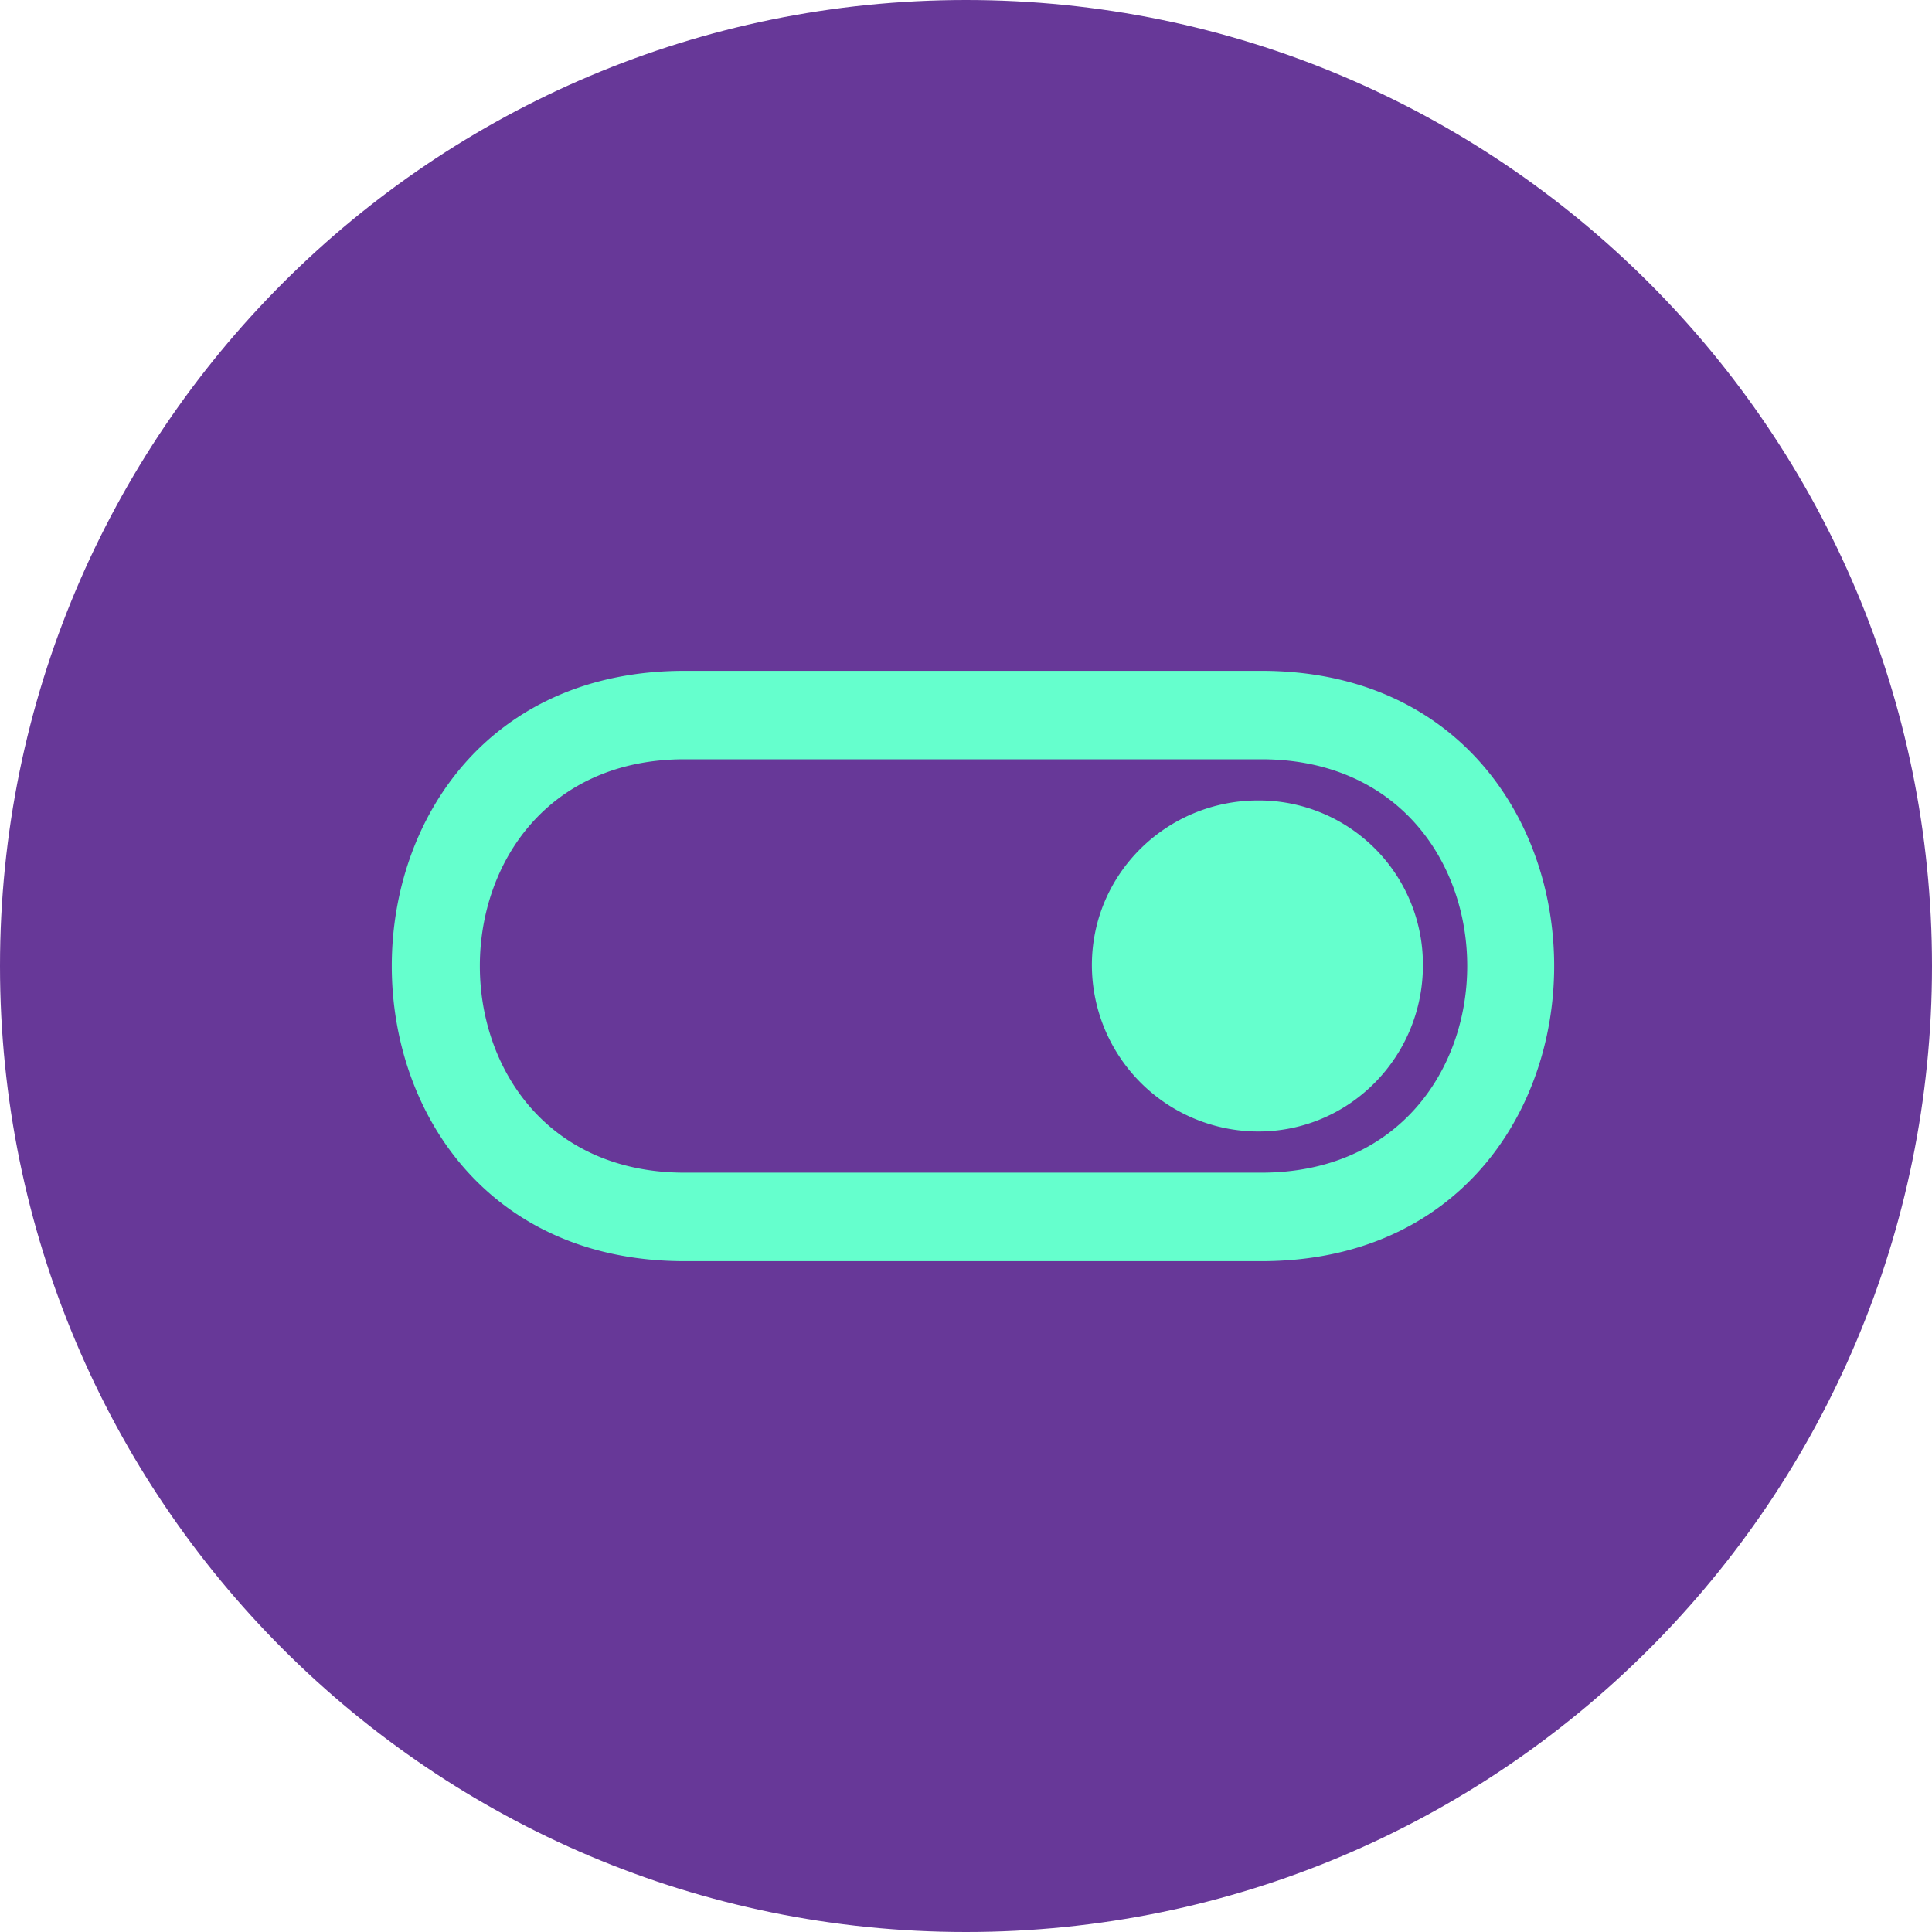
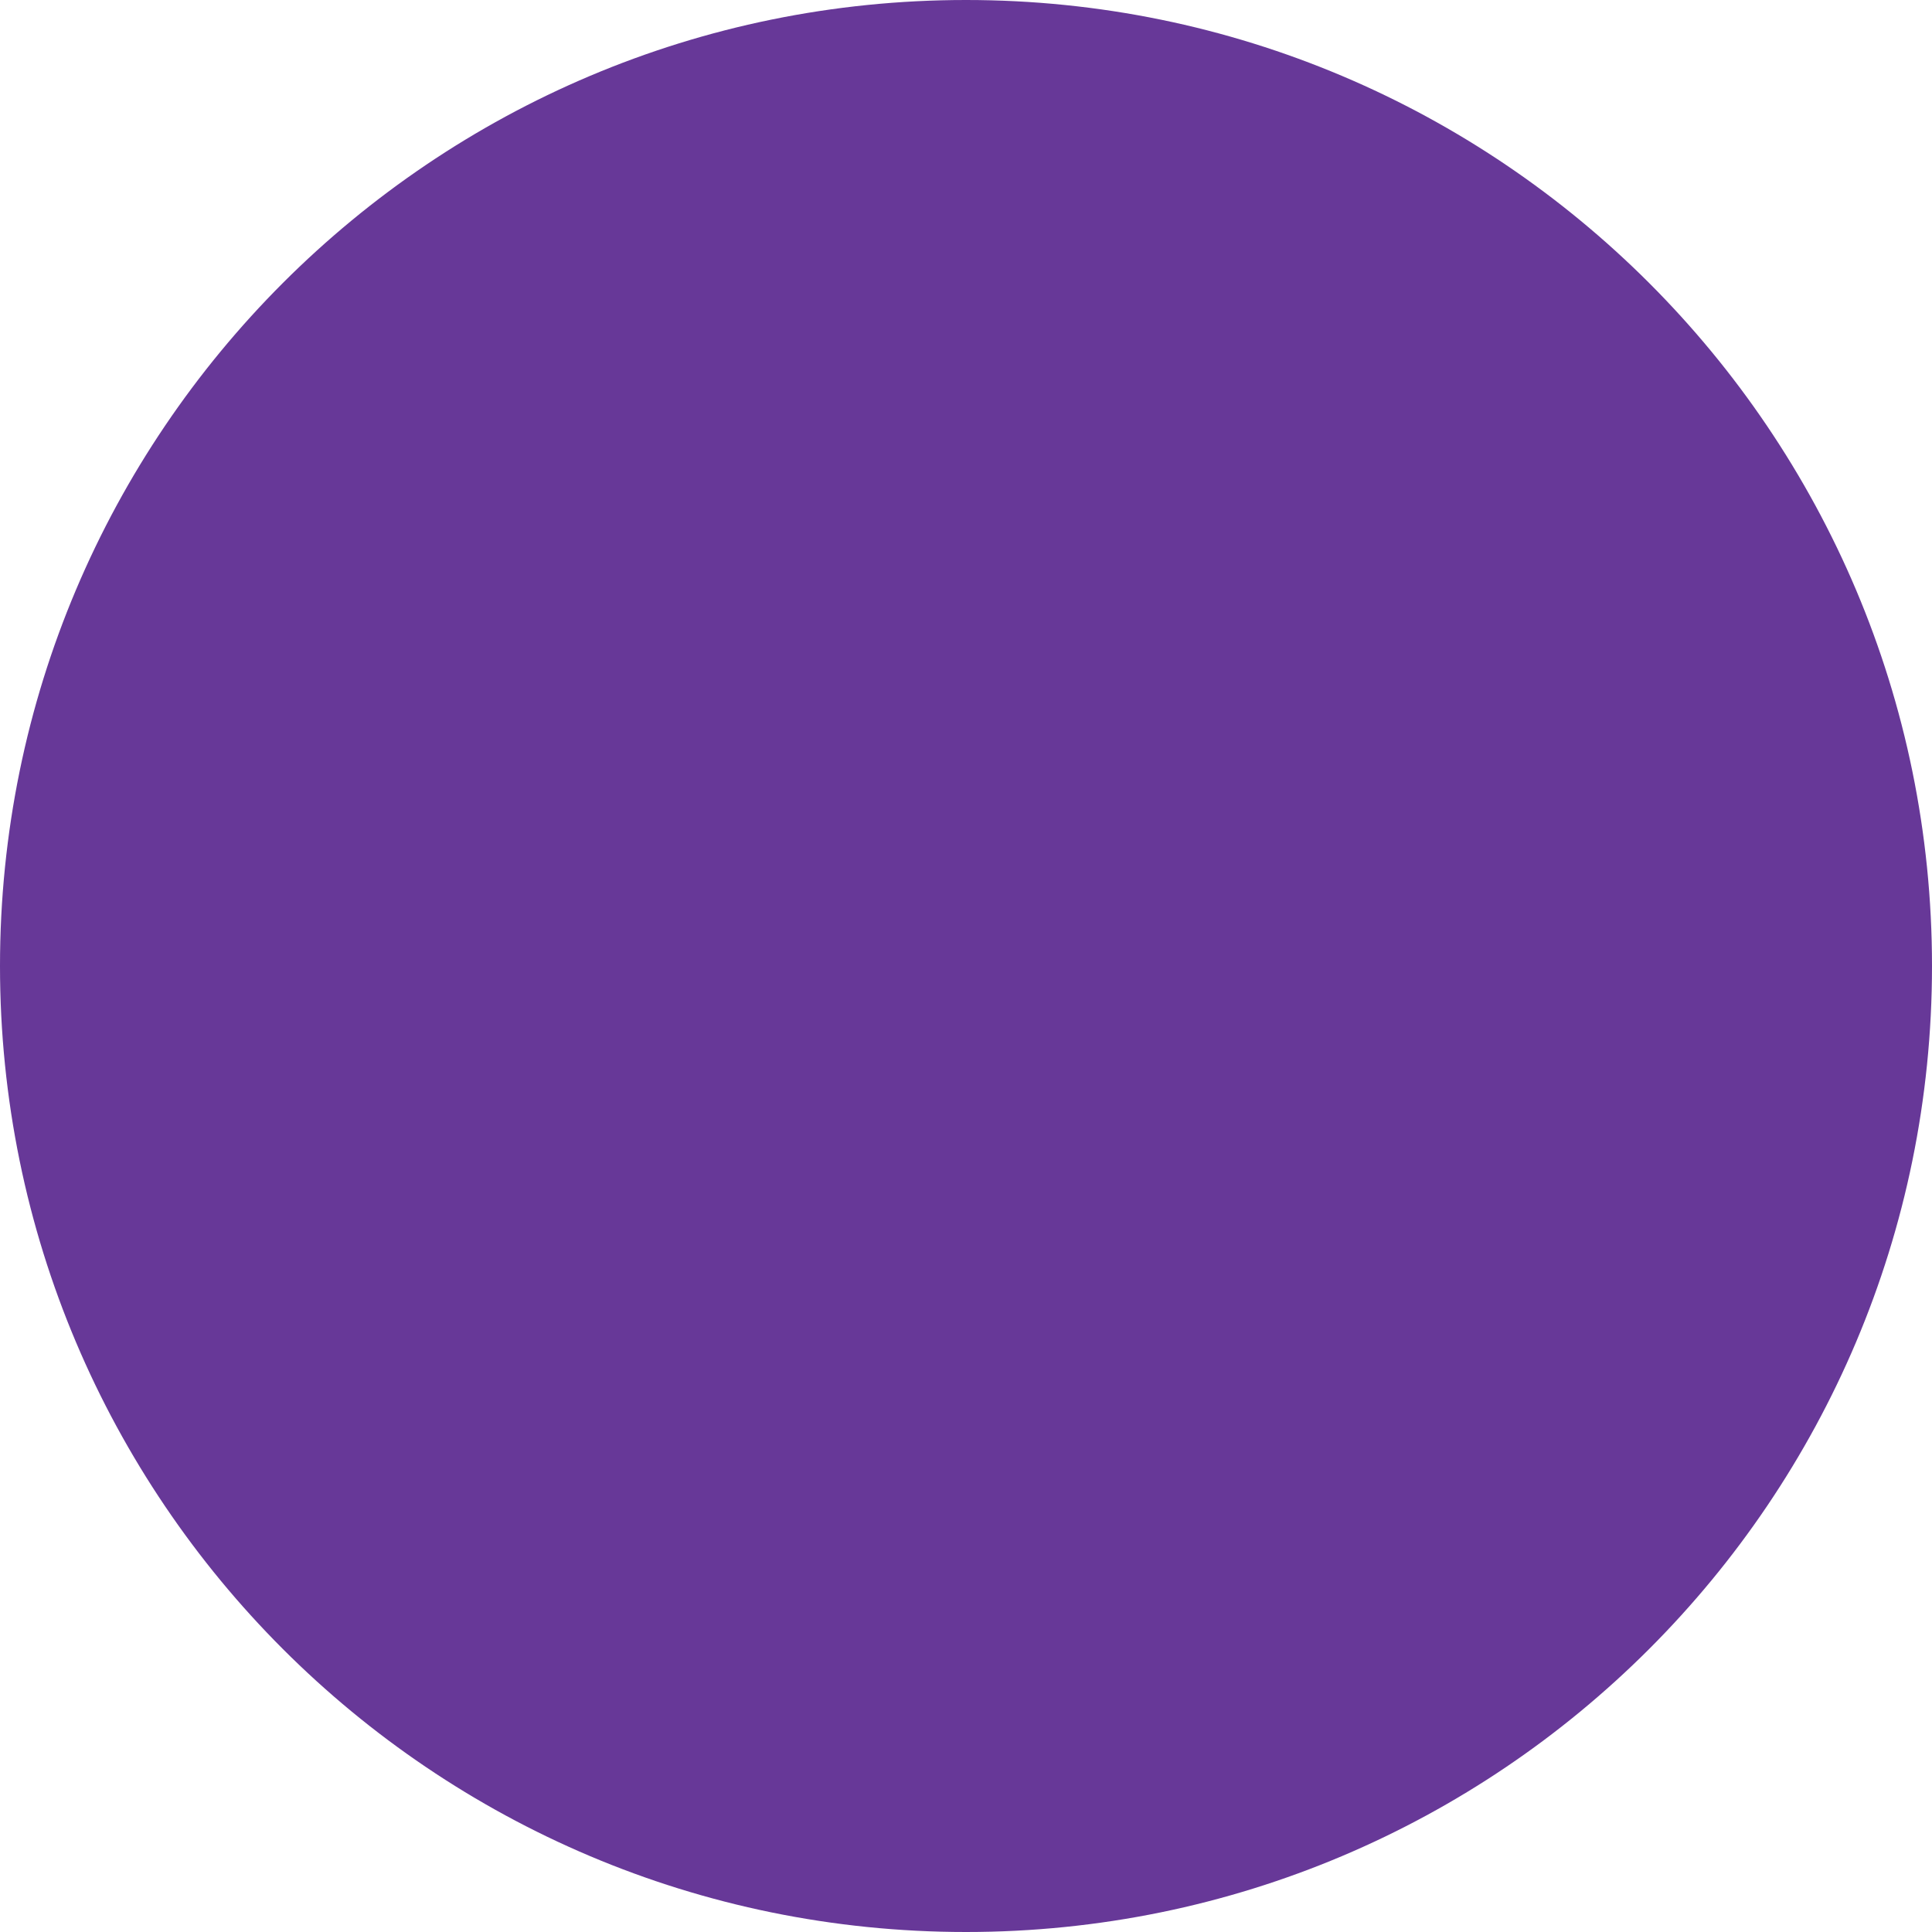
<svg xmlns="http://www.w3.org/2000/svg" data-bbox="0 0 32 32" viewBox="0 0 32 32" height="32" width="32" data-type="color">
  <g>
    <path fill="#673898" d="M32 16c0 8.837-7.163 16-16 16S0 24.837 0 16 7.163 0 16 0s16 7.163 16 16z" data-color="1" />
-     <path fill="#65FFCD" d="M11.34 11.111h9.55c6.469 0 6.469 9.778 0 9.778h-9.55c-6.468 0-6.468-9.778 0-9.778Zm9.5 2.147a2.717 2.717 0 0 1 2.728 2.729c0 1.516-1.213 2.754-2.728 2.754a2.76 2.76 0 0 1-2.755-2.754c0-1.516 1.239-2.729 2.755-2.729Zm-9.5-.682h9.55c4.549 0 4.549 6.847 0 6.847h-9.55c-4.523 0-4.523-6.847 0-6.847Z" clip-rule="evenodd" fill-rule="evenodd" data-color="2" />
  </g>
</svg>